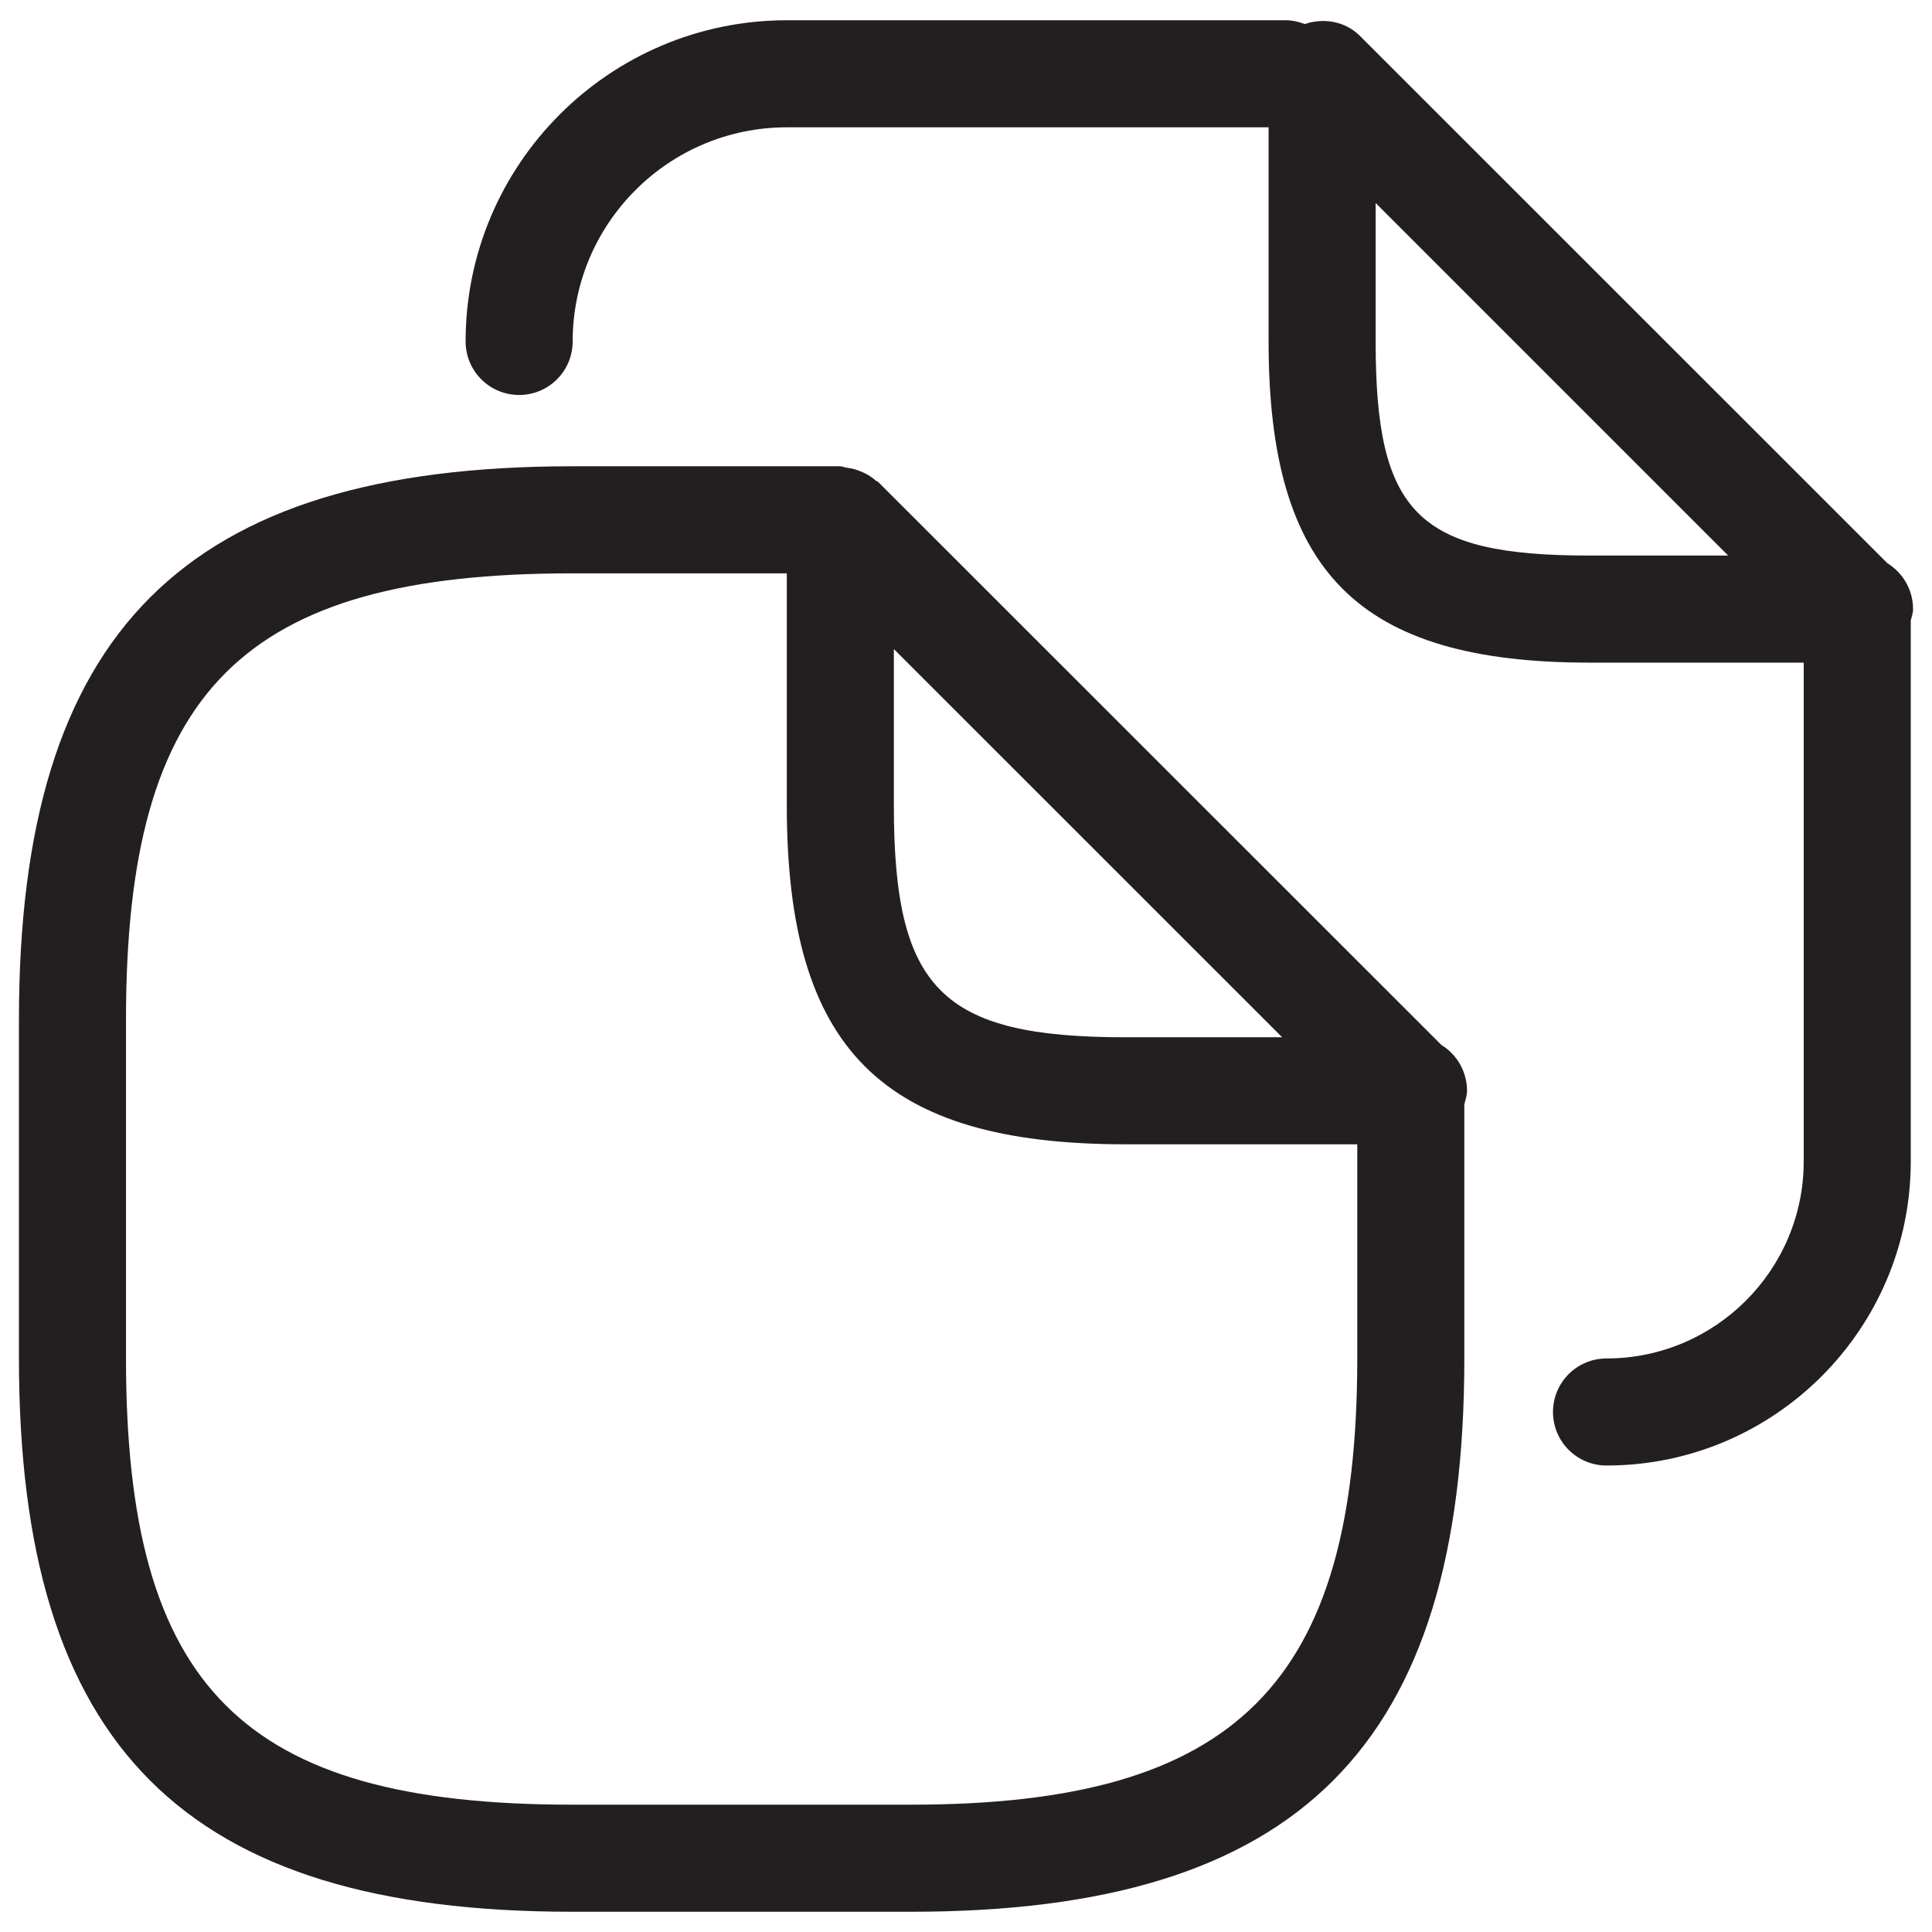
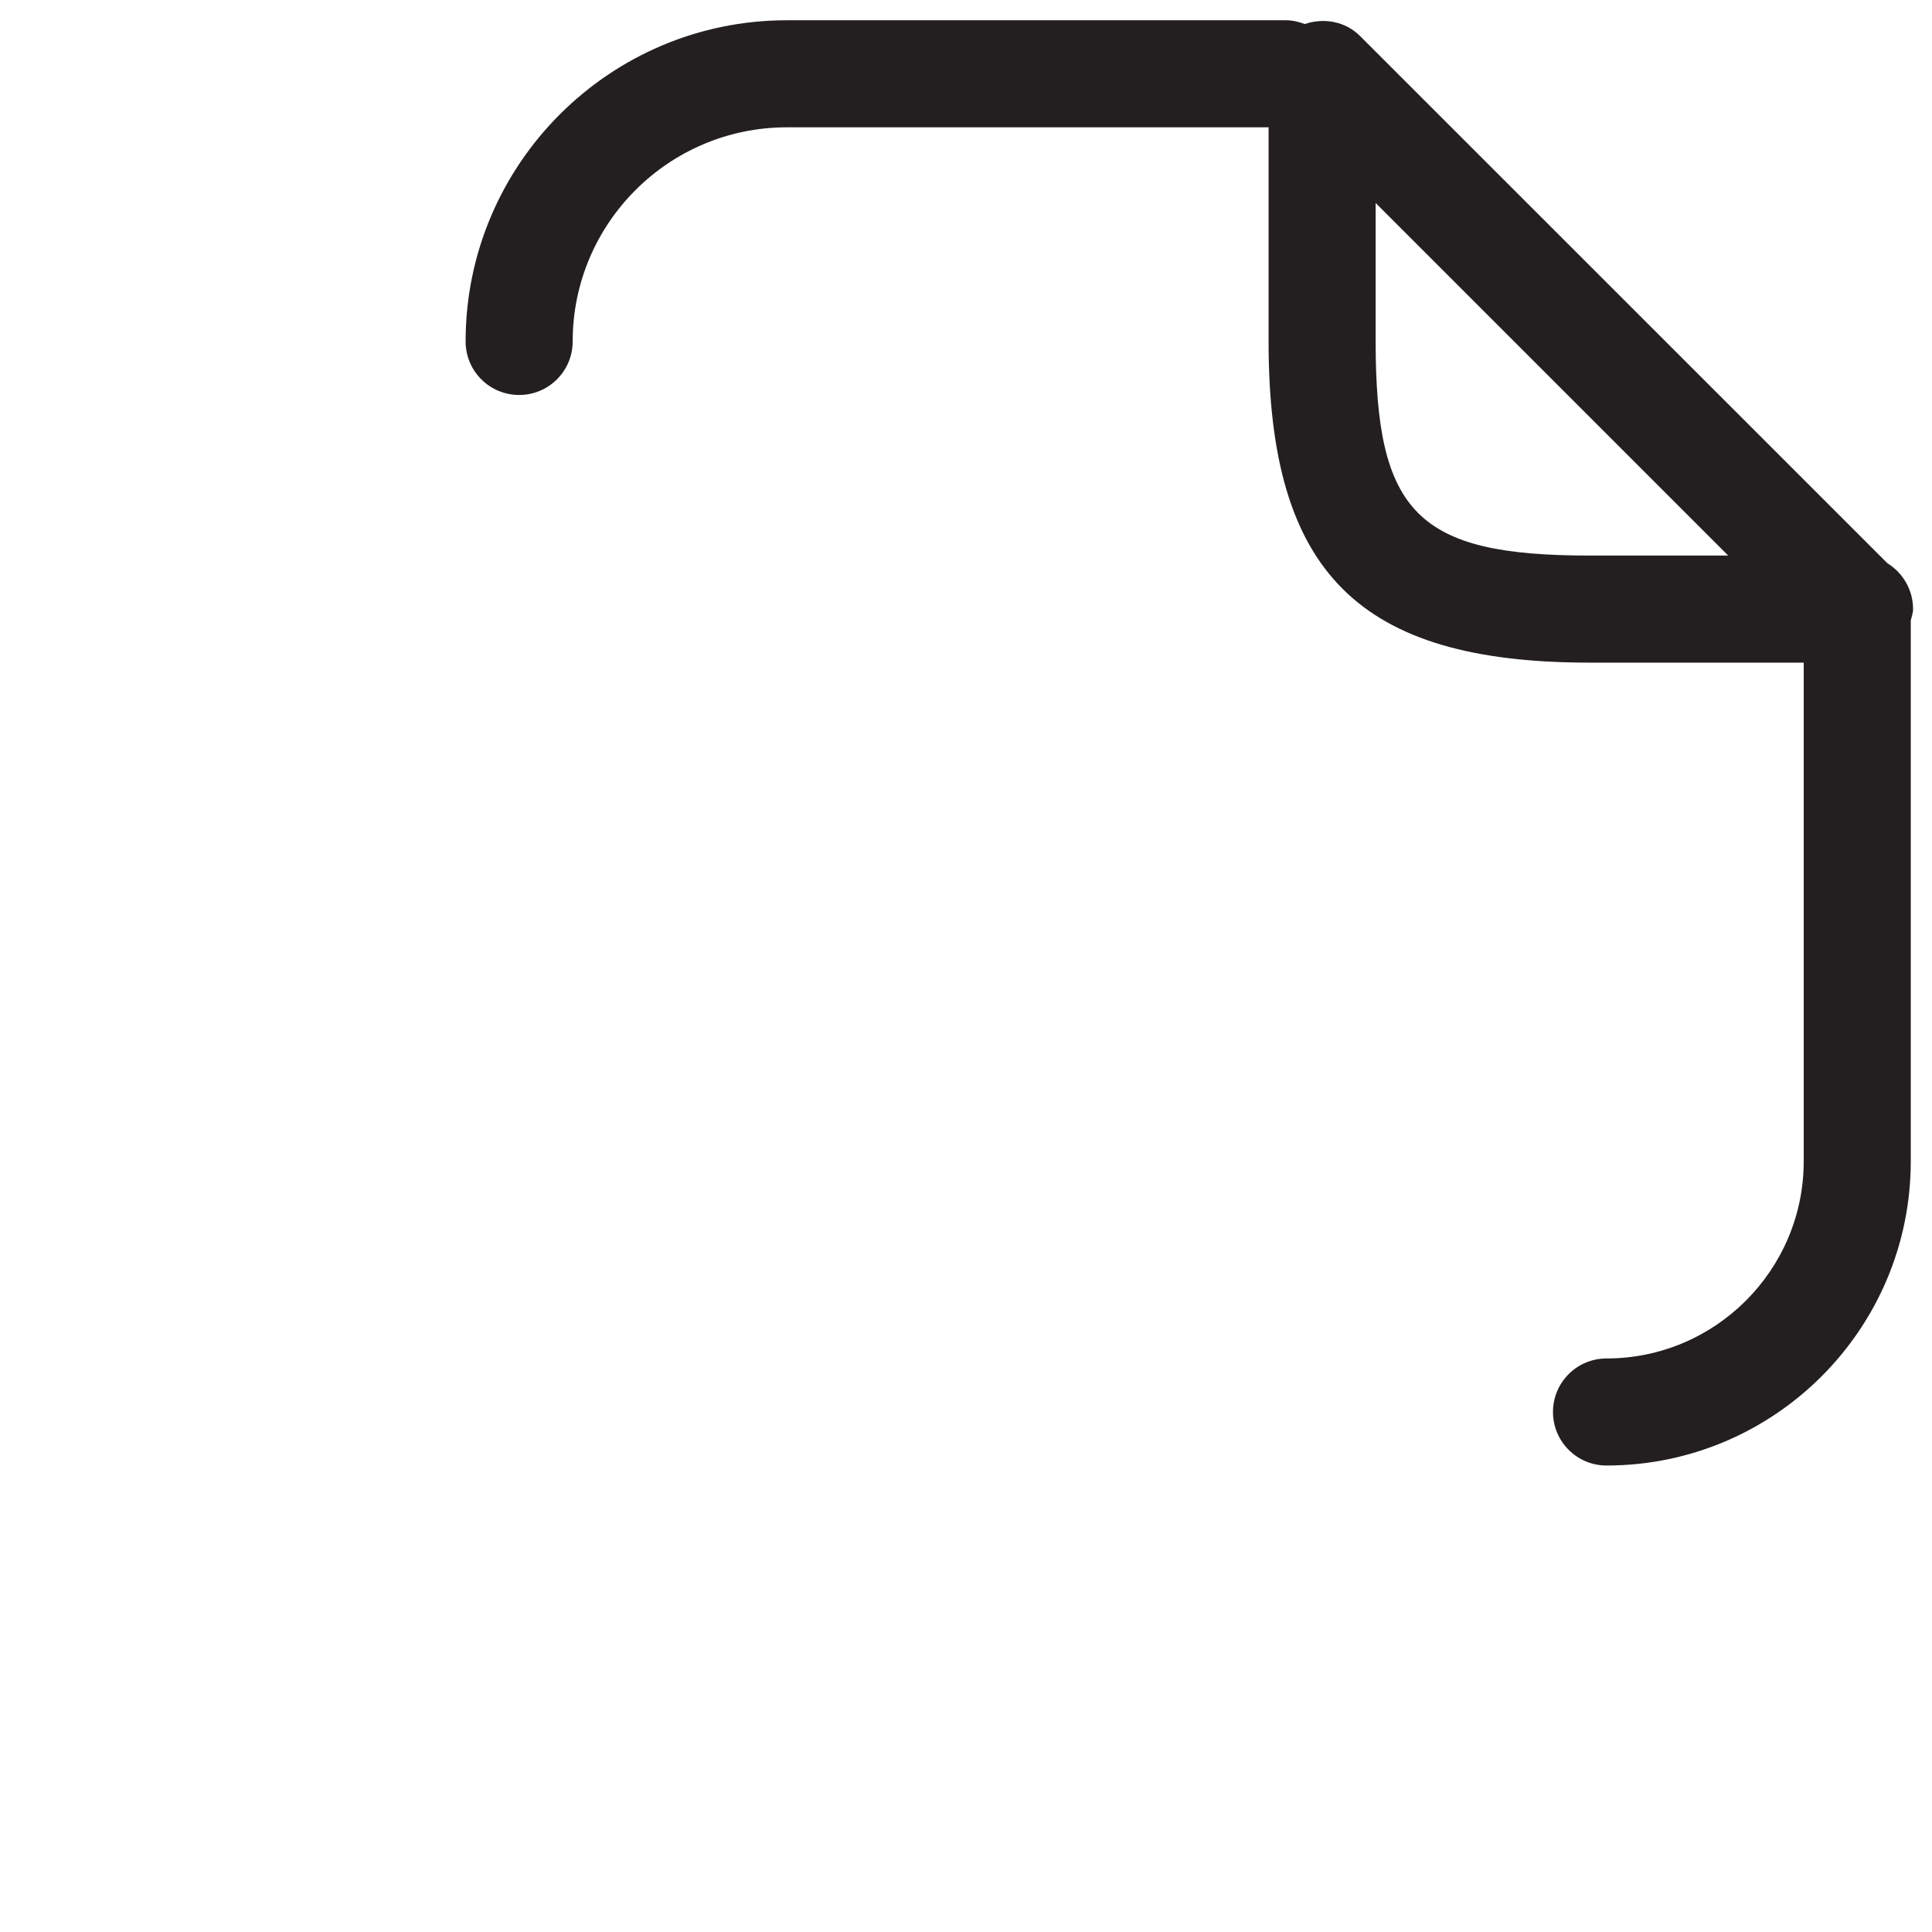
<svg xmlns="http://www.w3.org/2000/svg" version="1.1" id="Layer_1" x="0px" y="0px" width="102px" height="102px" viewBox="0 0 102 102" enable-background="new 0 0 102 102" xml:space="preserve">
  <g>
-     <path fill="#231F20" d="M76.1,55.171L46.363,25.444c-0.033-0.033-0.088-0.033-0.121-0.066c-0.32-0.291-0.718-0.484-1.148-0.611   c-0.133-0.033-0.242-0.055-0.375-0.072c-0.133-0.016-0.243-0.078-0.381-0.078H30.207C9.732,24.616,1,33.351,1,53.823V71.72   c0,20.473,8.732,29.211,29.207,29.211h17.895c20.475,0,29.207-8.738,29.207-29.211V58.3c0.061-0.232,0.143-0.457,0.143-0.711   C77.451,56.567,76.911,55.667,76.1,55.171z M47.191,34.267l20.501,20.496h-8.258c-9.726,0-12.243-2.518-12.243-12.244V34.267z    M48.102,95.278H30.207c-17.389,0-23.555-6.166-23.555-23.559V53.823c0-17.389,6.166-23.553,23.555-23.553h11.332v12.248   c0,12.879,5.018,17.896,17.896,17.896h12.222V71.72C71.656,88.892,65.275,95.278,48.102,95.278z" />
    <path fill="#231F20" d="M101,32.157c0-1.021-0.541-1.92-1.352-2.418L71.799,1.897C71.032,1.13,69.9,0.925,68.885,1.269   c-0.314-0.117-0.641-0.199-0.994-0.199h-14.01h-4.835h-7.507c-9.352,0-16.957,7.605-16.957,16.957c0,1.563,1.264,2.826,2.826,2.826   c1.562,0,2.826-1.264,2.826-2.826c0-6.232,5.072-11.305,11.305-11.305h7.507h4.835h13.094v11.305   c0,12.205,4.753,16.957,16.957,16.957h11.295v26.33c0,5.736-4.67,10.406-10.411,10.406c-1.562,0-2.826,1.264-2.826,2.826   s1.265,2.826,2.826,2.826c8.86,0,16.063-7.203,16.063-16.059V32.759C100.923,32.56,101,32.372,101,32.157z M83.932,29.331   c-9.085,0-11.305-2.219-11.305-11.305v-7.309L91.24,29.331H83.932z" />
  </g>
</svg>